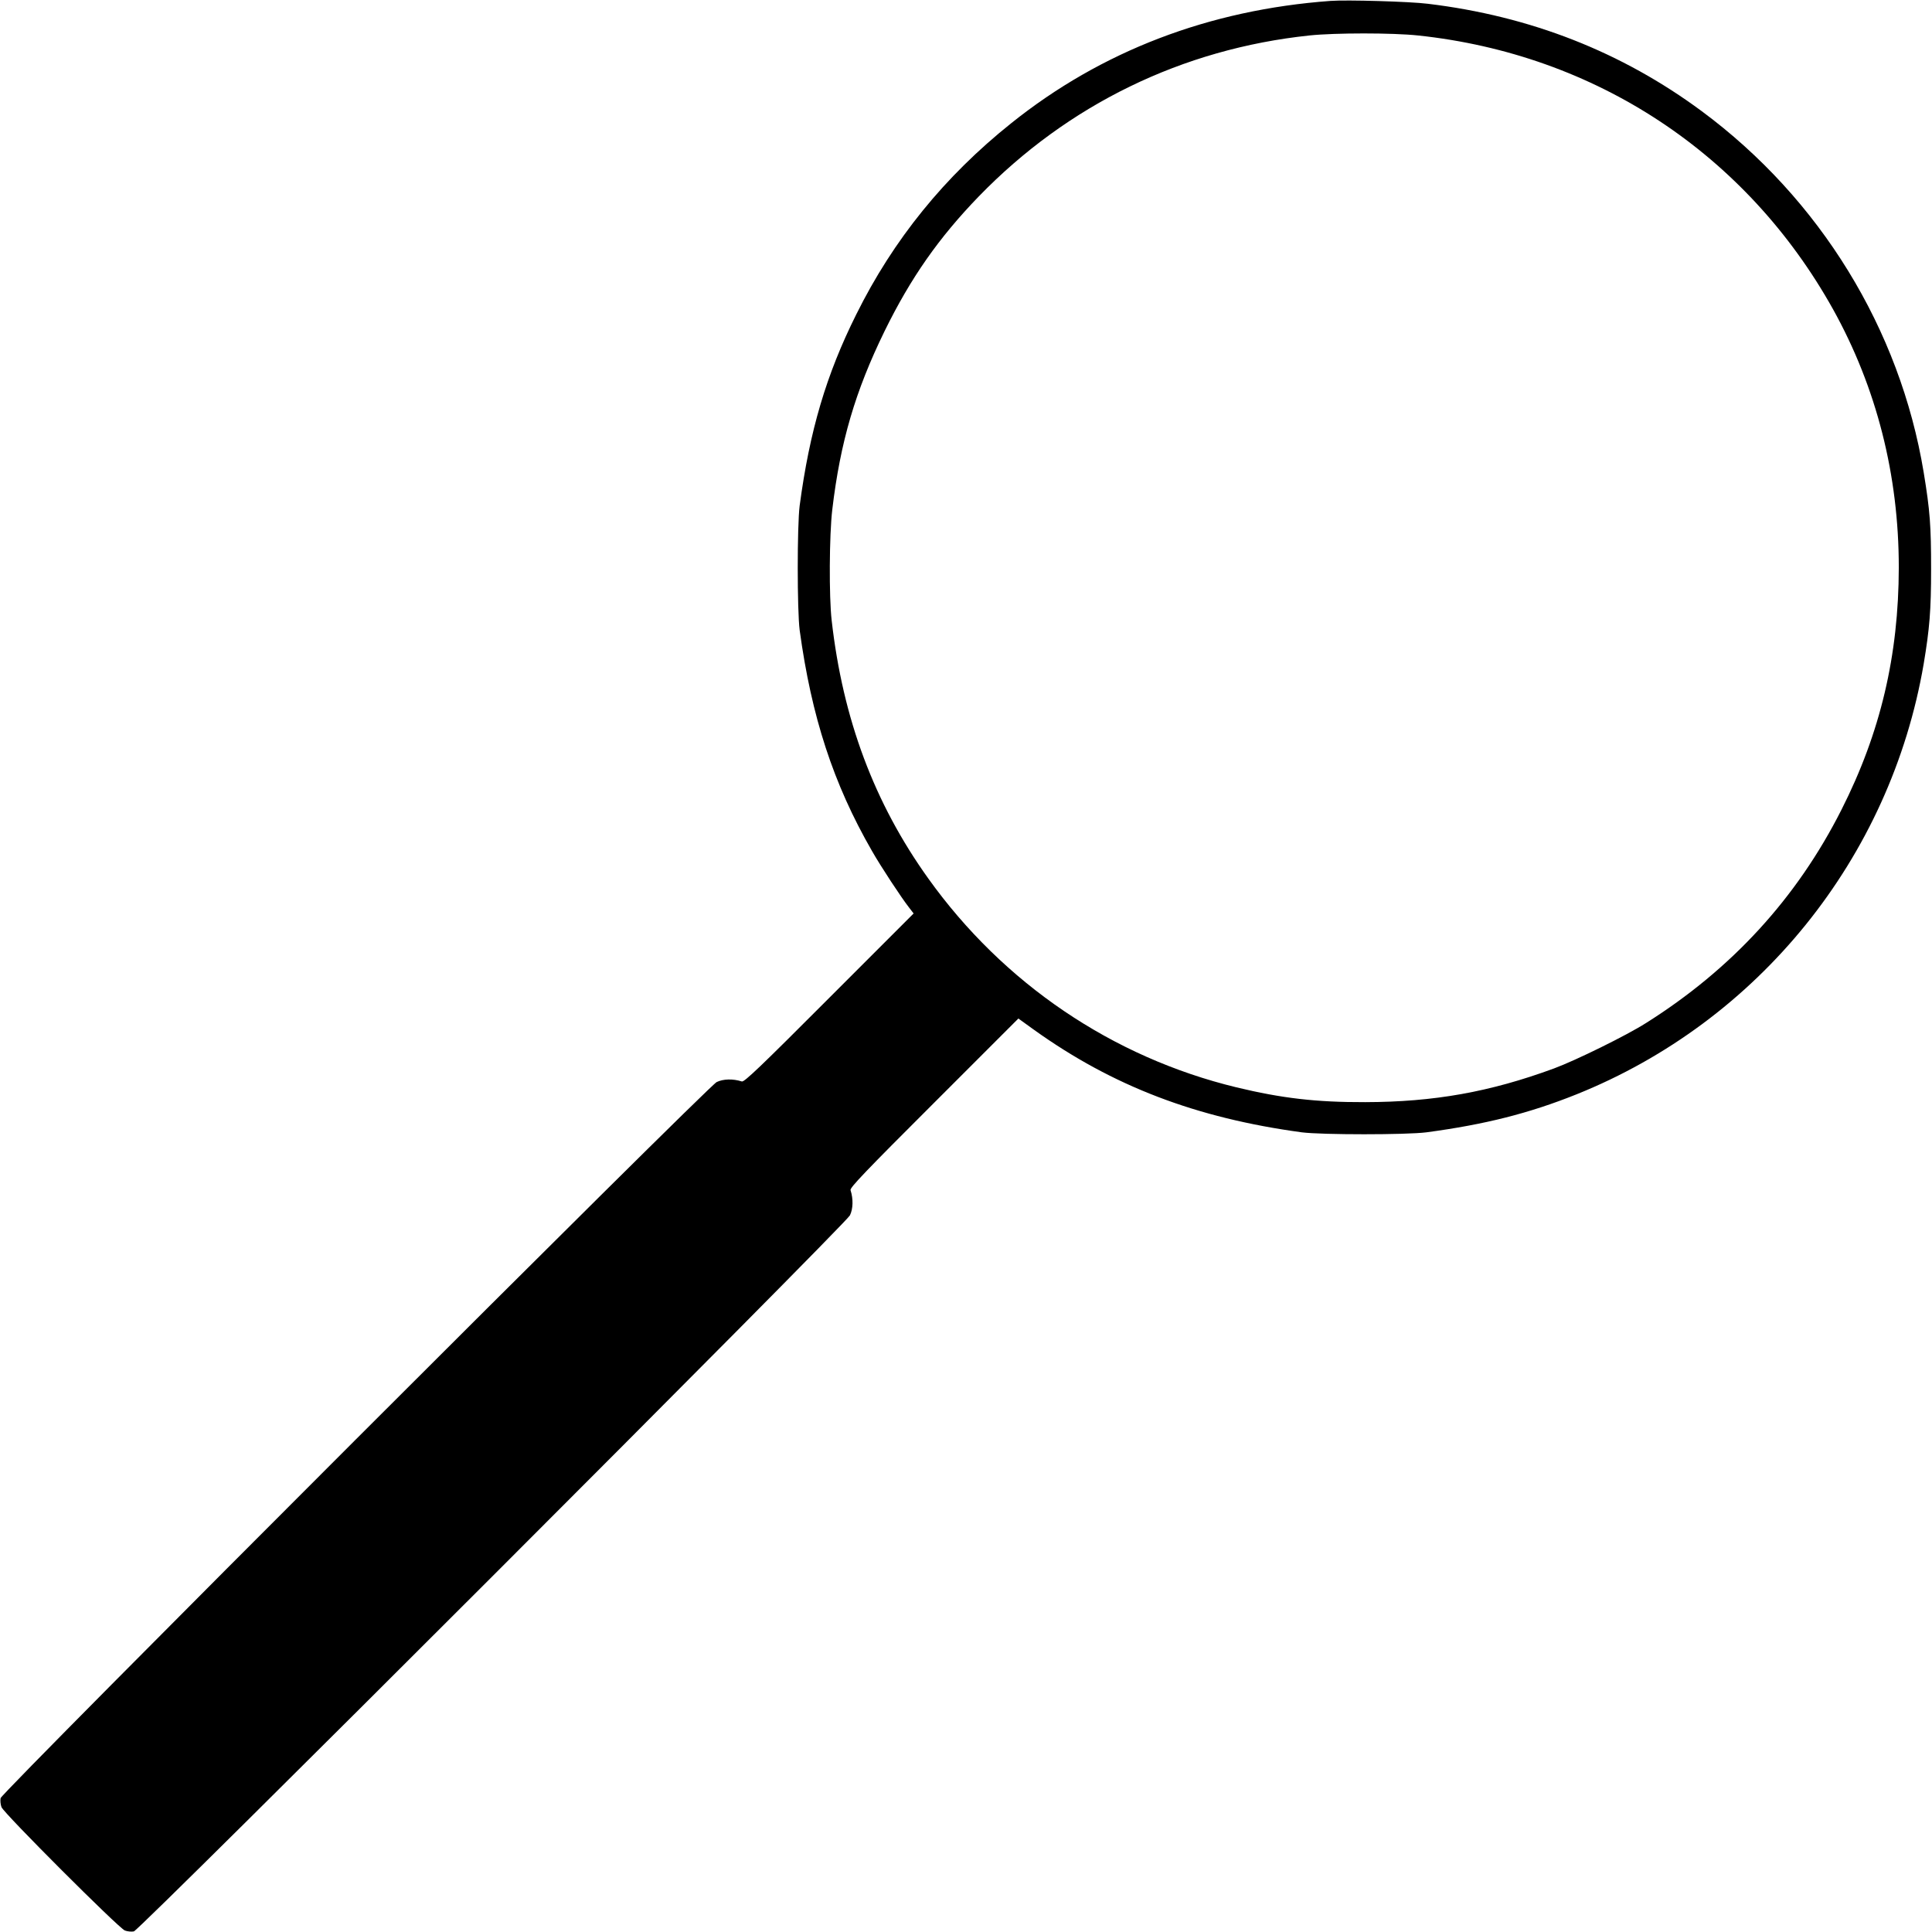
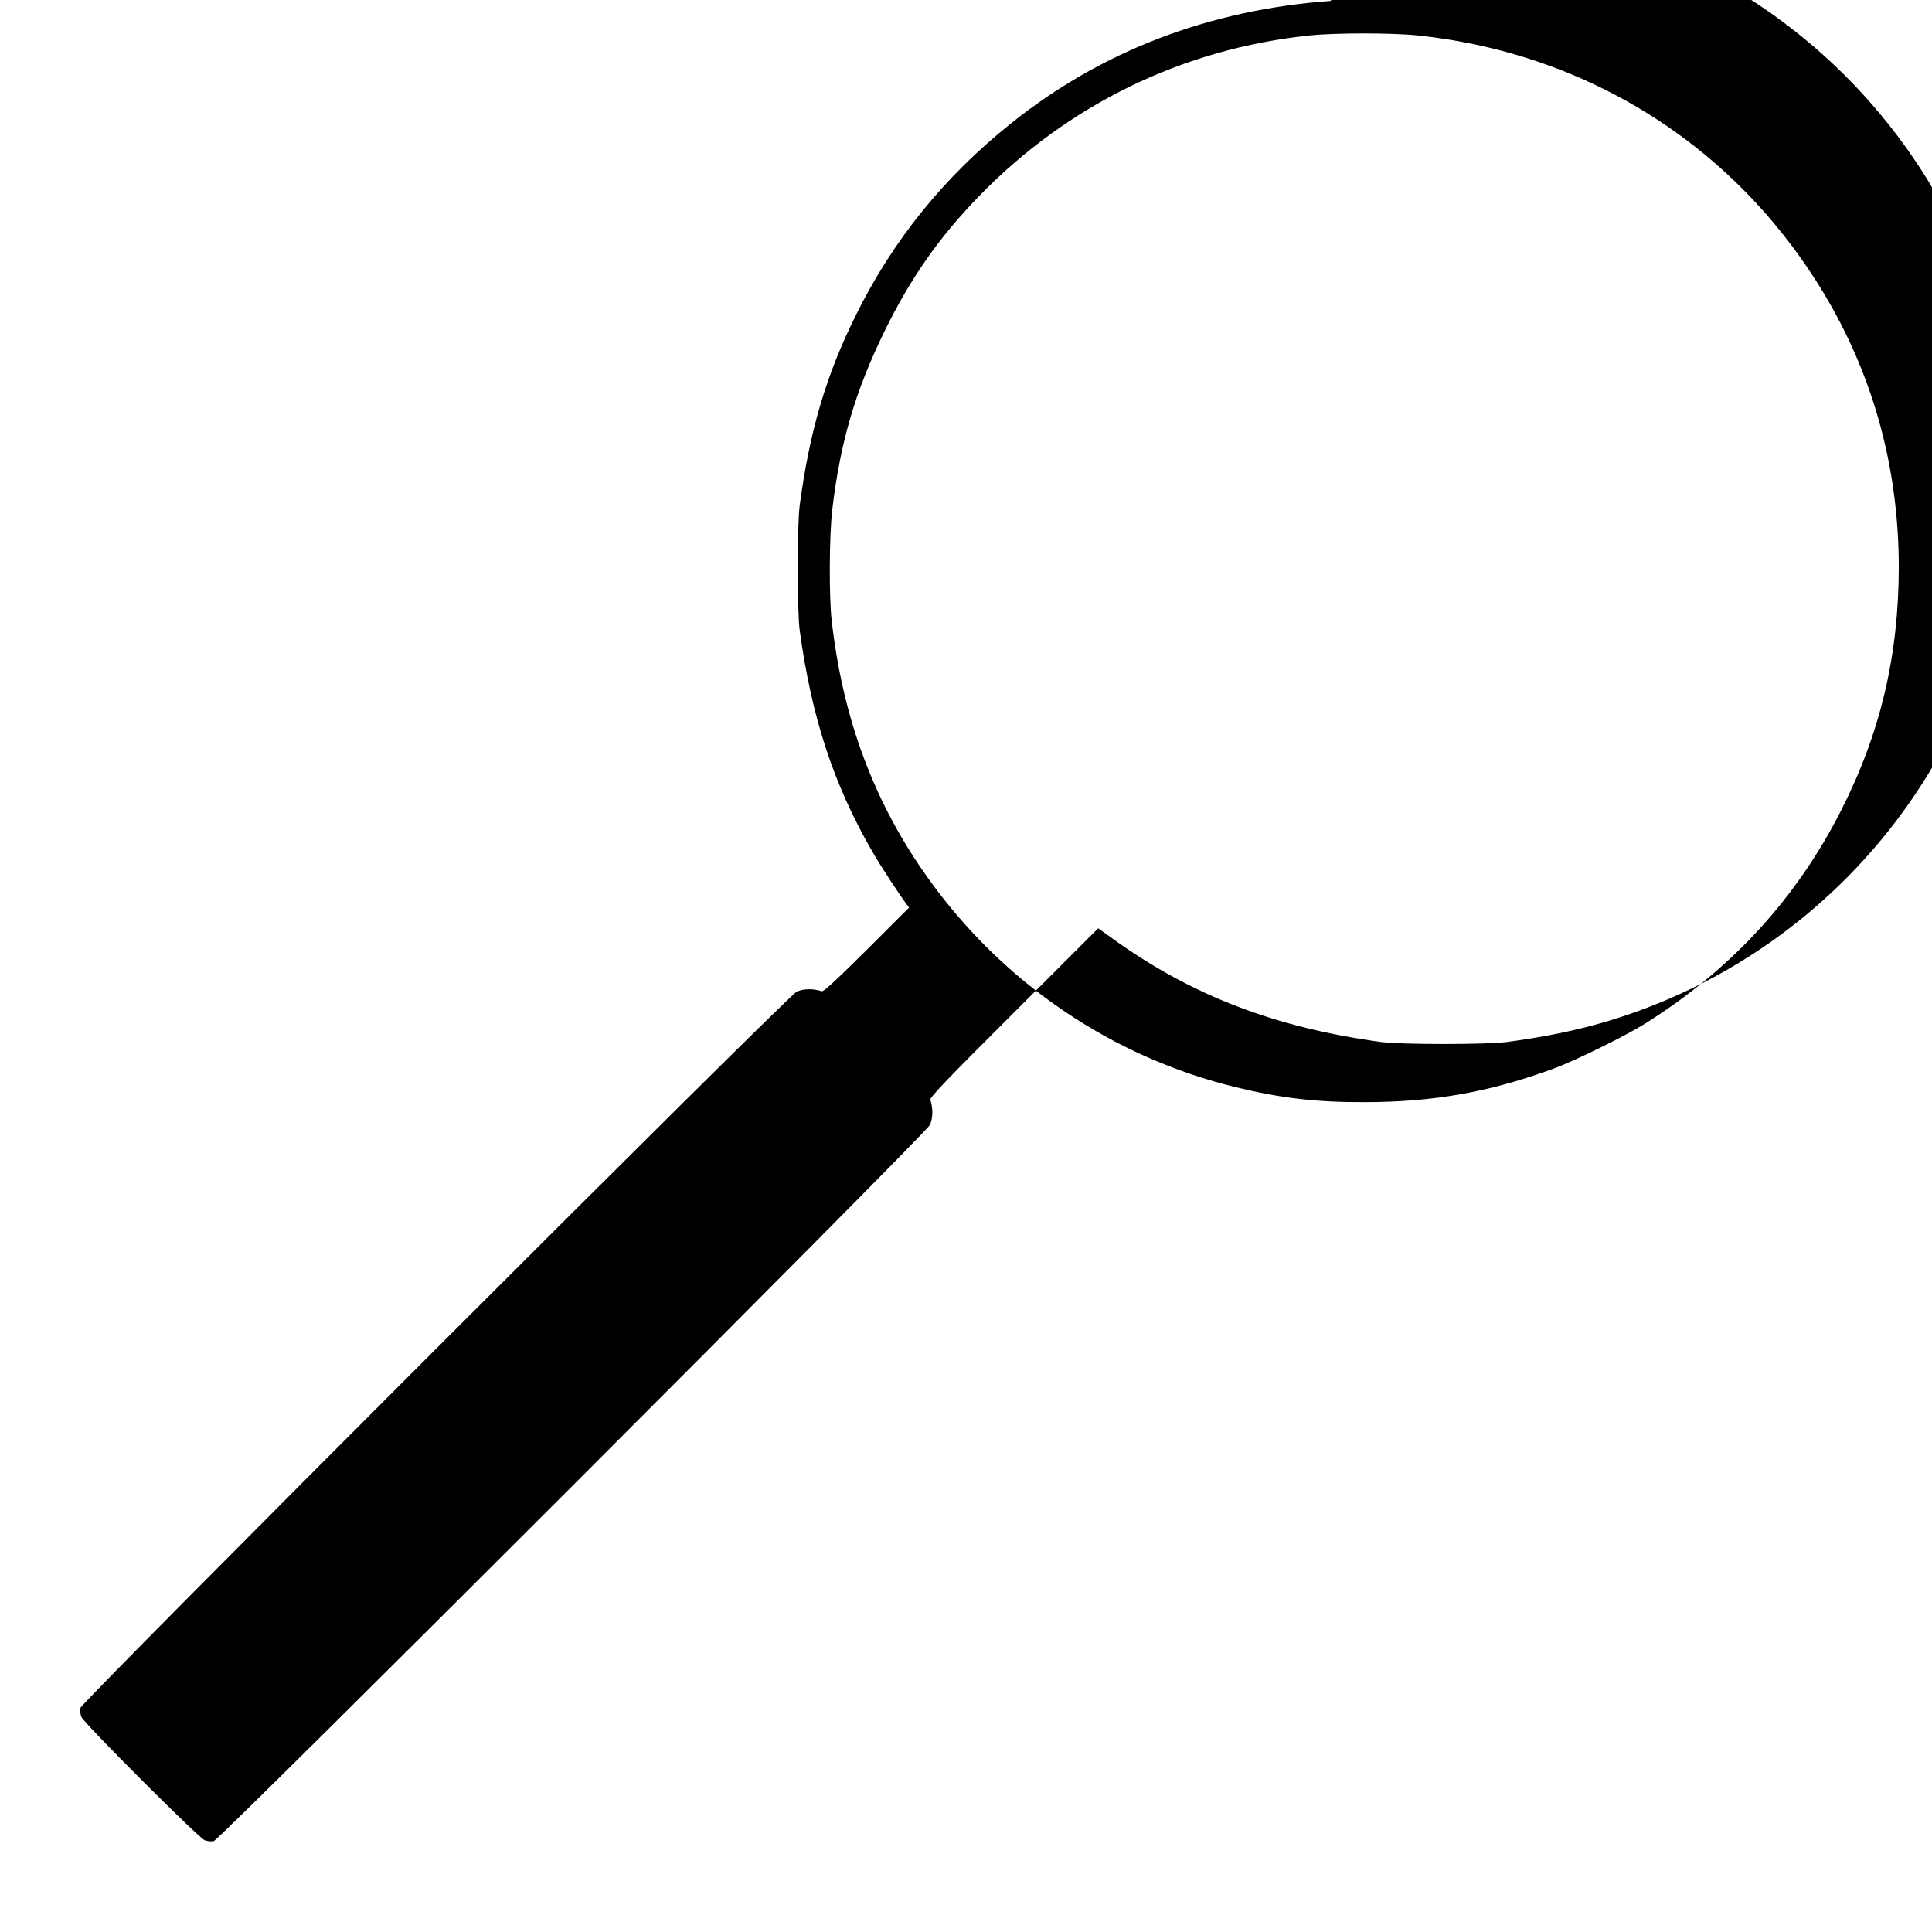
<svg xmlns="http://www.w3.org/2000/svg" version="1.0" width="1280pt" height="1280pt" viewBox="0 0 1280 1280" preserveAspectRatio="xMidYMid meet">
  <g transform="translate(0,1280) scale(0.1,-0.1)" fill="#000000" stroke="none">
-     <path d="M8815 12794 c-805 -59 -1518 -332 -2115 -810 -442 -353 -781 -771 -1027 -1267 -199 -399 -309 -771 -375 -1267 -17 -132 -17 -693 0 -825 78 -573 223 -1018 478 -1461 59 -104 196 -312 247 -377 l30 -39 -559 -559 c-457 -458 -563 -559 -579 -554 -59 19 -124 17 -167 -4 -59 -29 -4734 -4703 -4744 -4744 -3 -15 -1 -42 6 -60 18 -43 774 -799 817 -817 18 -7 45 -9 60 -6 41 10 4715 4685 4744 4744 21 43 23 108 4 167 -5 16 96 122 553 578 l559 559 104 -75 c521 -373 1073 -584 1774 -679 132 -17 693 -17 825 0 389 52 681 126 993 251 1209 485 2082 1567 2302 2853 39 234 49 353 49 628 0 286 -7 385 -49 640 -157 950 -687 1813 -1470 2393 -531 393 -1135 630 -1815 712 -119 15 -539 27 -645 19z m580 -229 c1177 -125 2176 -785 2750 -1815 288 -519 435 -1097 435 -1710 -1 -582 -121 -1094 -380 -1605 -295 -584 -726 -1055 -1295 -1413 -127 -81 -466 -248 -610 -301 -424 -156 -795 -222 -1250 -223 -326 -1 -554 26 -853 98 -822 199 -1544 688 -2042 1384 -358 500 -566 1056 -640 1710 -18 155 -16 566 4 733 53 449 153 787 346 1182 174 355 360 620 625 894 590 608 1348 977 2190 1066 171 18 550 18 720 0z" />
+     <path d="M8815 12794 c-805 -59 -1518 -332 -2115 -810 -442 -353 -781 -771 -1027 -1267 -199 -399 -309 -771 -375 -1267 -17 -132 -17 -693 0 -825 78 -573 223 -1018 478 -1461 59 -104 196 -312 247 -377 c-457 -458 -563 -559 -579 -554 -59 19 -124 17 -167 -4 -59 -29 -4734 -4703 -4744 -4744 -3 -15 -1 -42 6 -60 18 -43 774 -799 817 -817 18 -7 45 -9 60 -6 41 10 4715 4685 4744 4744 21 43 23 108 4 167 -5 16 96 122 553 578 l559 559 104 -75 c521 -373 1073 -584 1774 -679 132 -17 693 -17 825 0 389 52 681 126 993 251 1209 485 2082 1567 2302 2853 39 234 49 353 49 628 0 286 -7 385 -49 640 -157 950 -687 1813 -1470 2393 -531 393 -1135 630 -1815 712 -119 15 -539 27 -645 19z m580 -229 c1177 -125 2176 -785 2750 -1815 288 -519 435 -1097 435 -1710 -1 -582 -121 -1094 -380 -1605 -295 -584 -726 -1055 -1295 -1413 -127 -81 -466 -248 -610 -301 -424 -156 -795 -222 -1250 -223 -326 -1 -554 26 -853 98 -822 199 -1544 688 -2042 1384 -358 500 -566 1056 -640 1710 -18 155 -16 566 4 733 53 449 153 787 346 1182 174 355 360 620 625 894 590 608 1348 977 2190 1066 171 18 550 18 720 0z" />
  </g>
</svg>